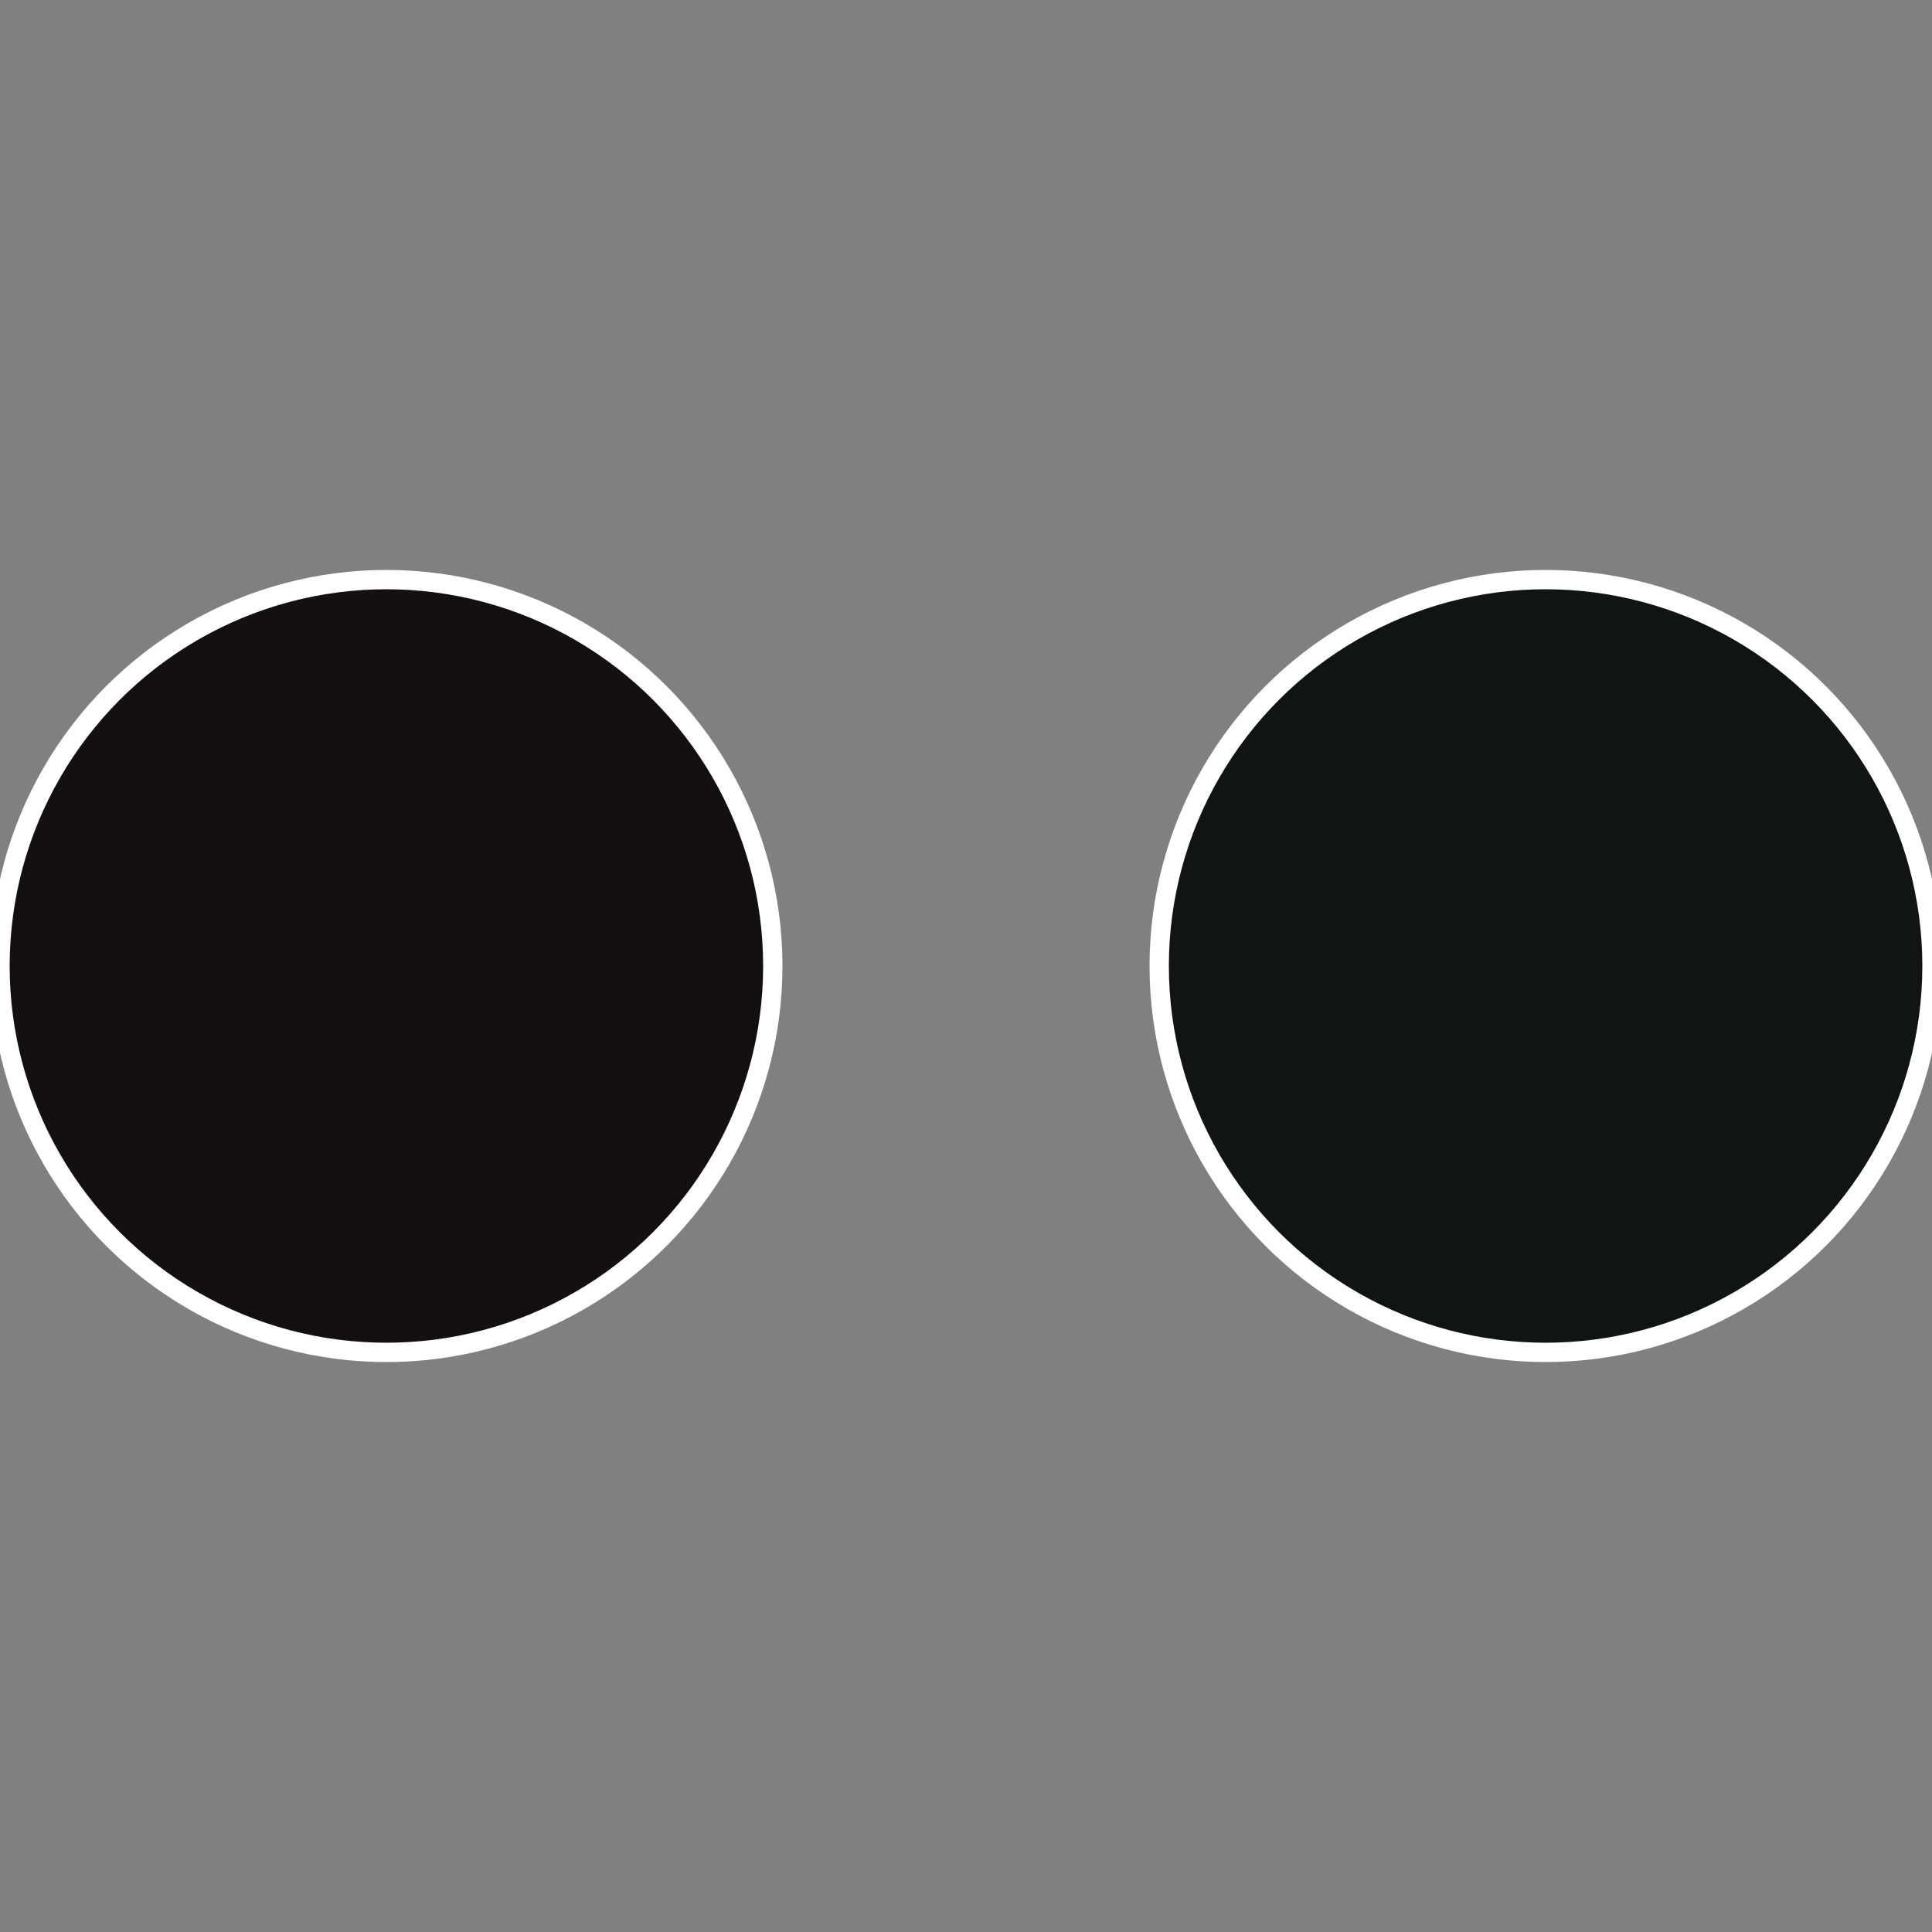
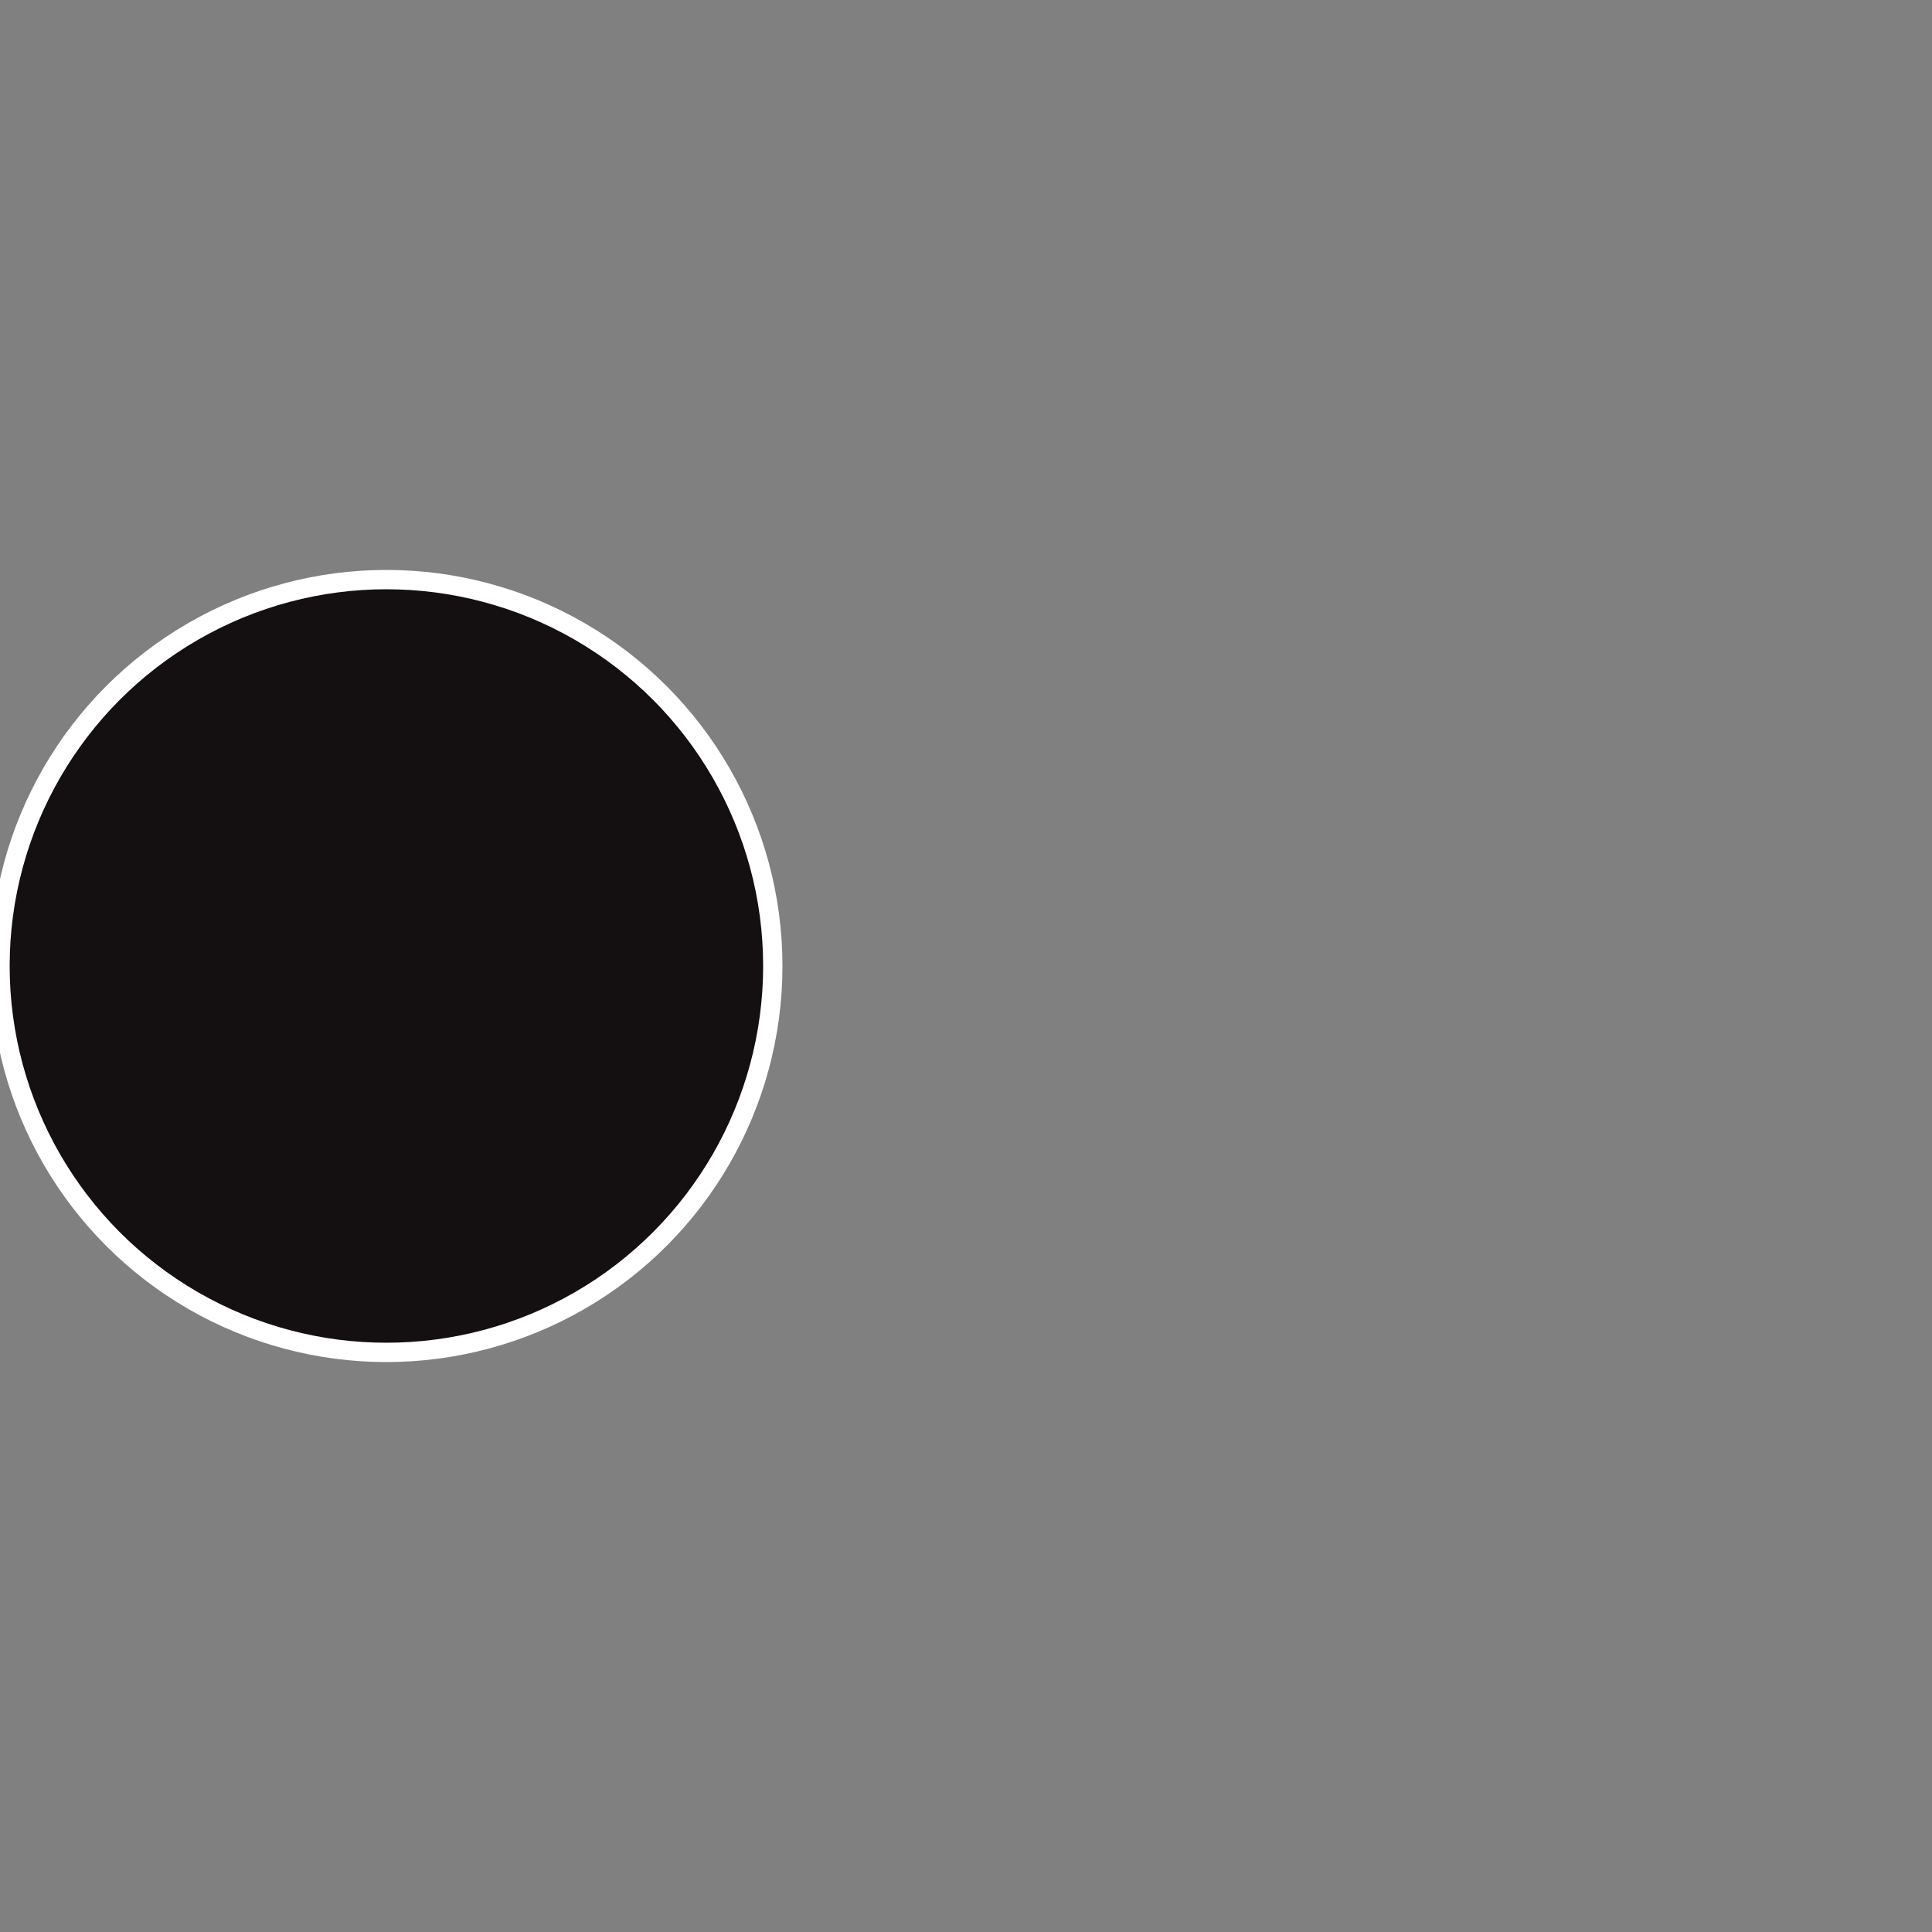
<svg xmlns="http://www.w3.org/2000/svg" width="500" height="500" viewBox="-1 -1 2 2">
  <rect x="-1" y="-1" width="2" height="2" fill="#808080" stroke="none" />
-   <circle cx="0.6" cy="0" r="0.4" fill="#101413" stroke="#fff" stroke-width="1%" />
  <circle cx="-0.6" cy="7.3478807948841E-17" r="0.4" fill="#141011" stroke="#fff" stroke-width="1%" />
</svg>